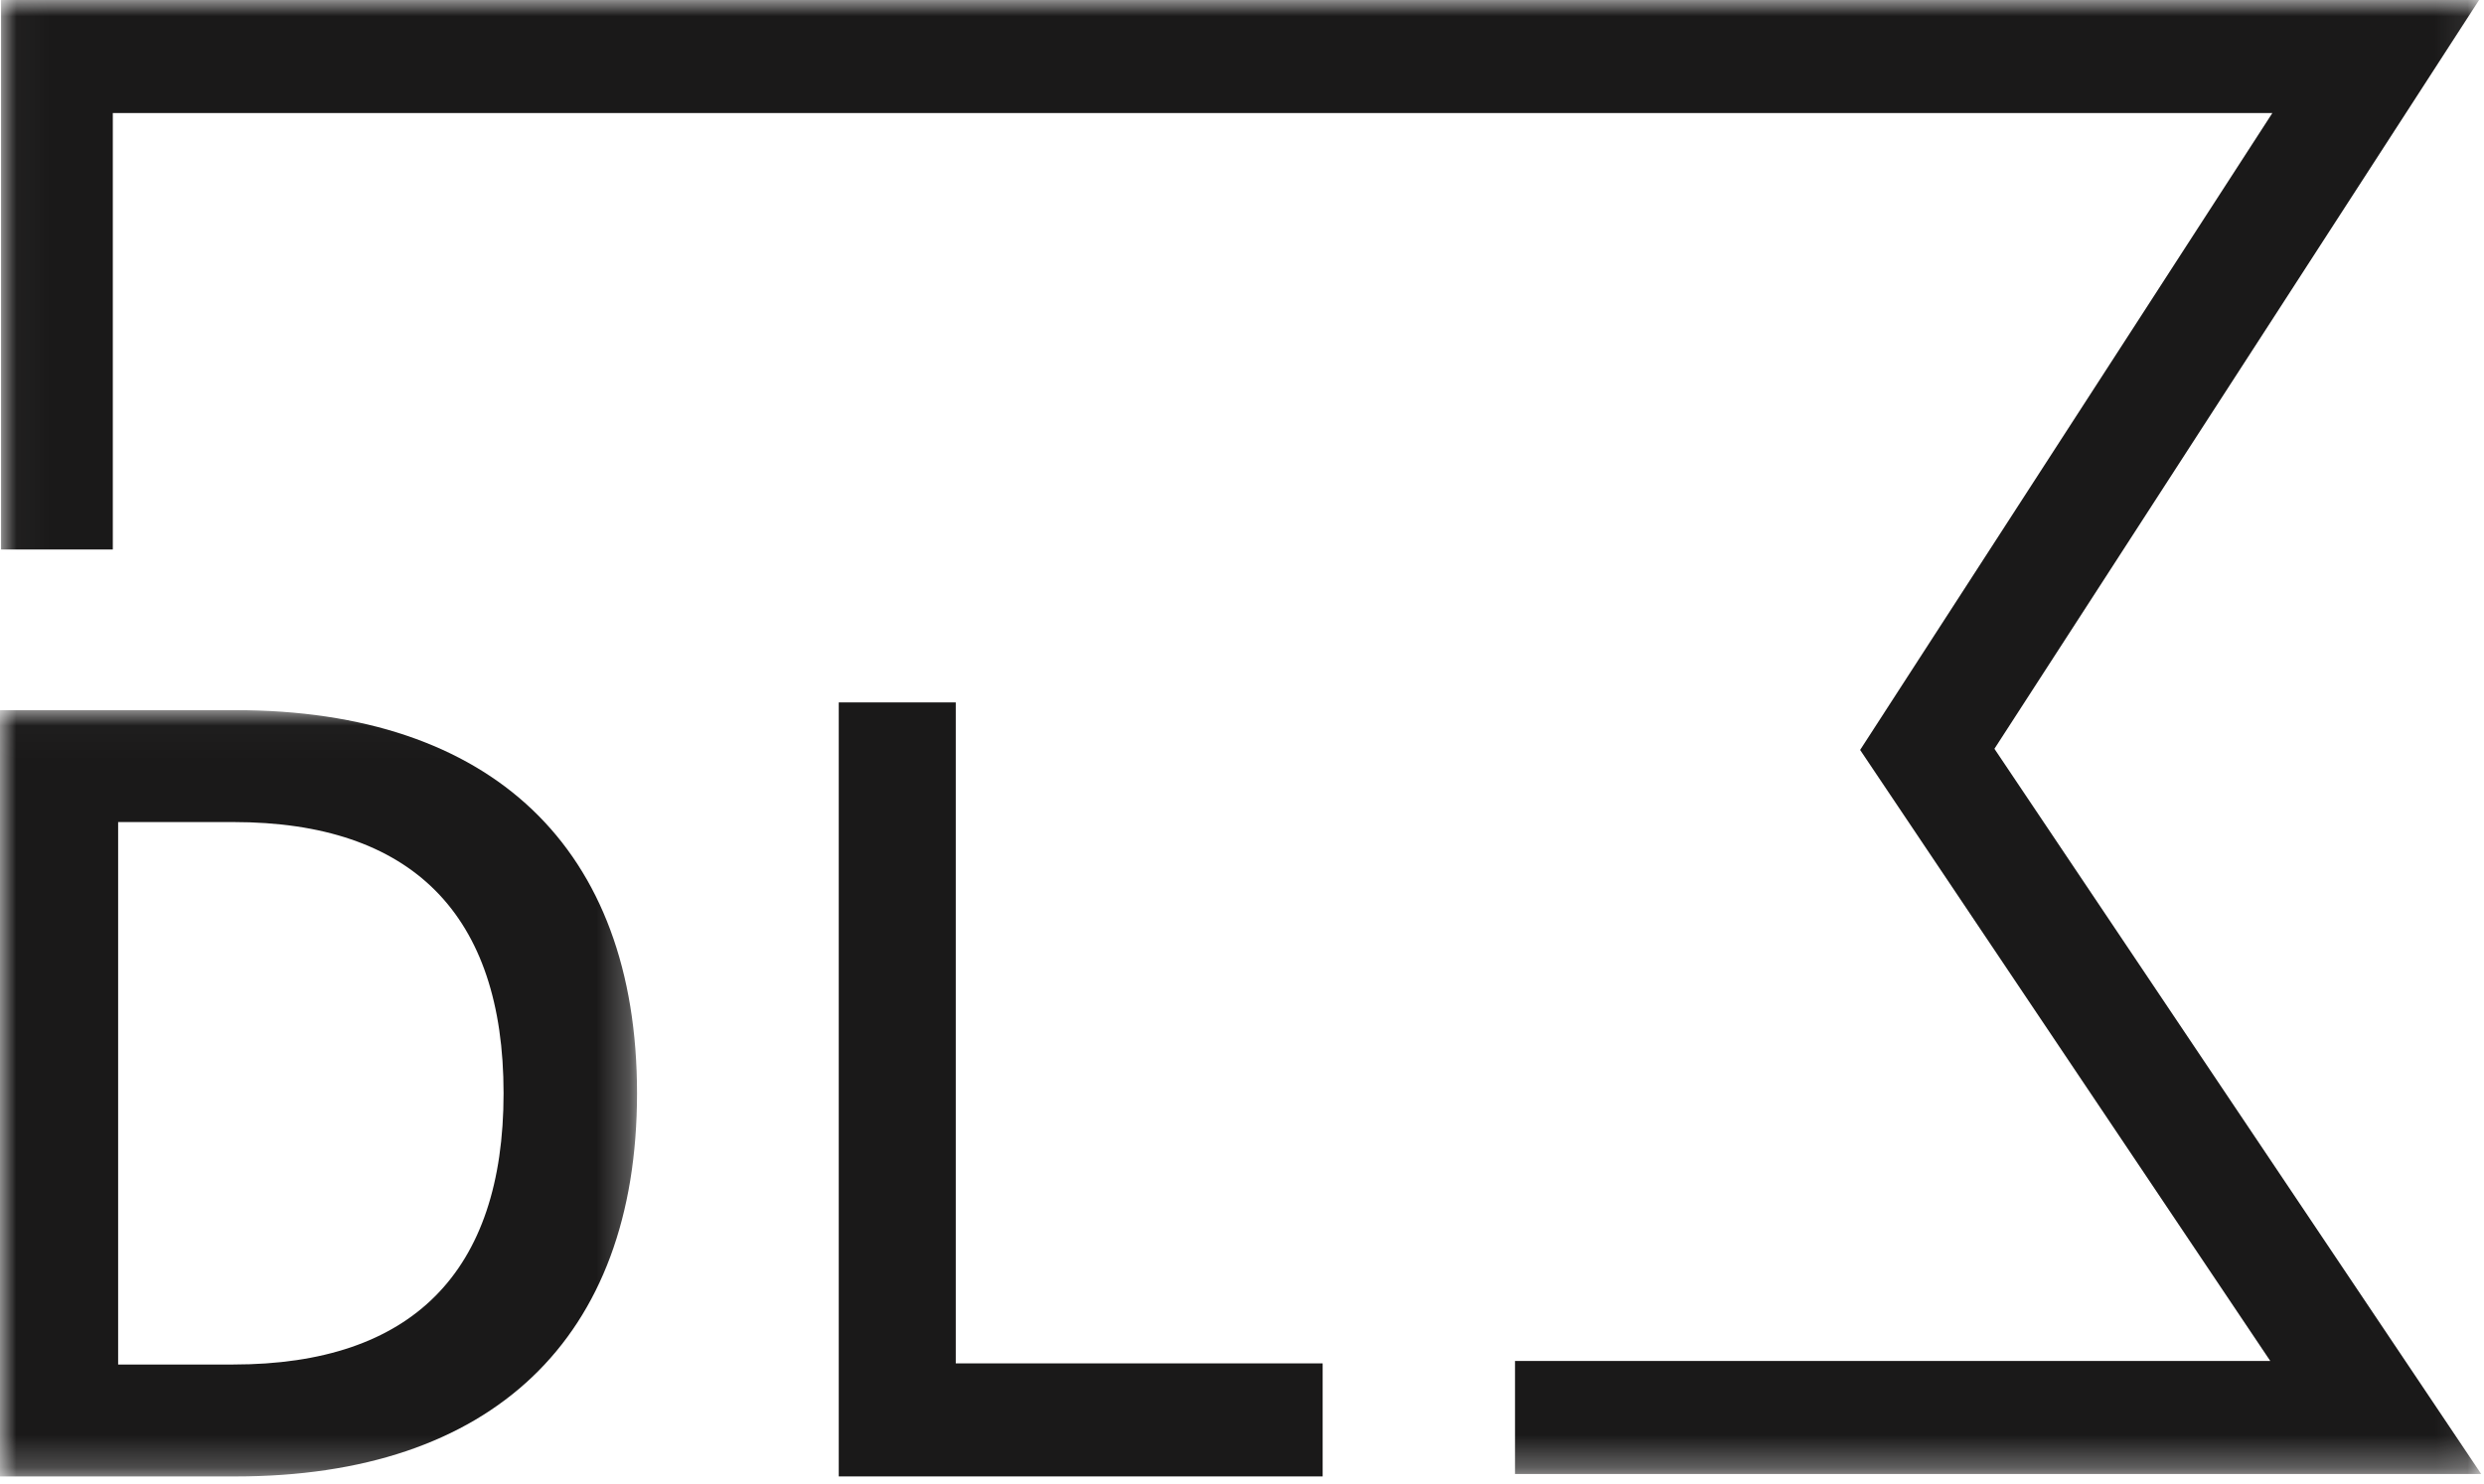
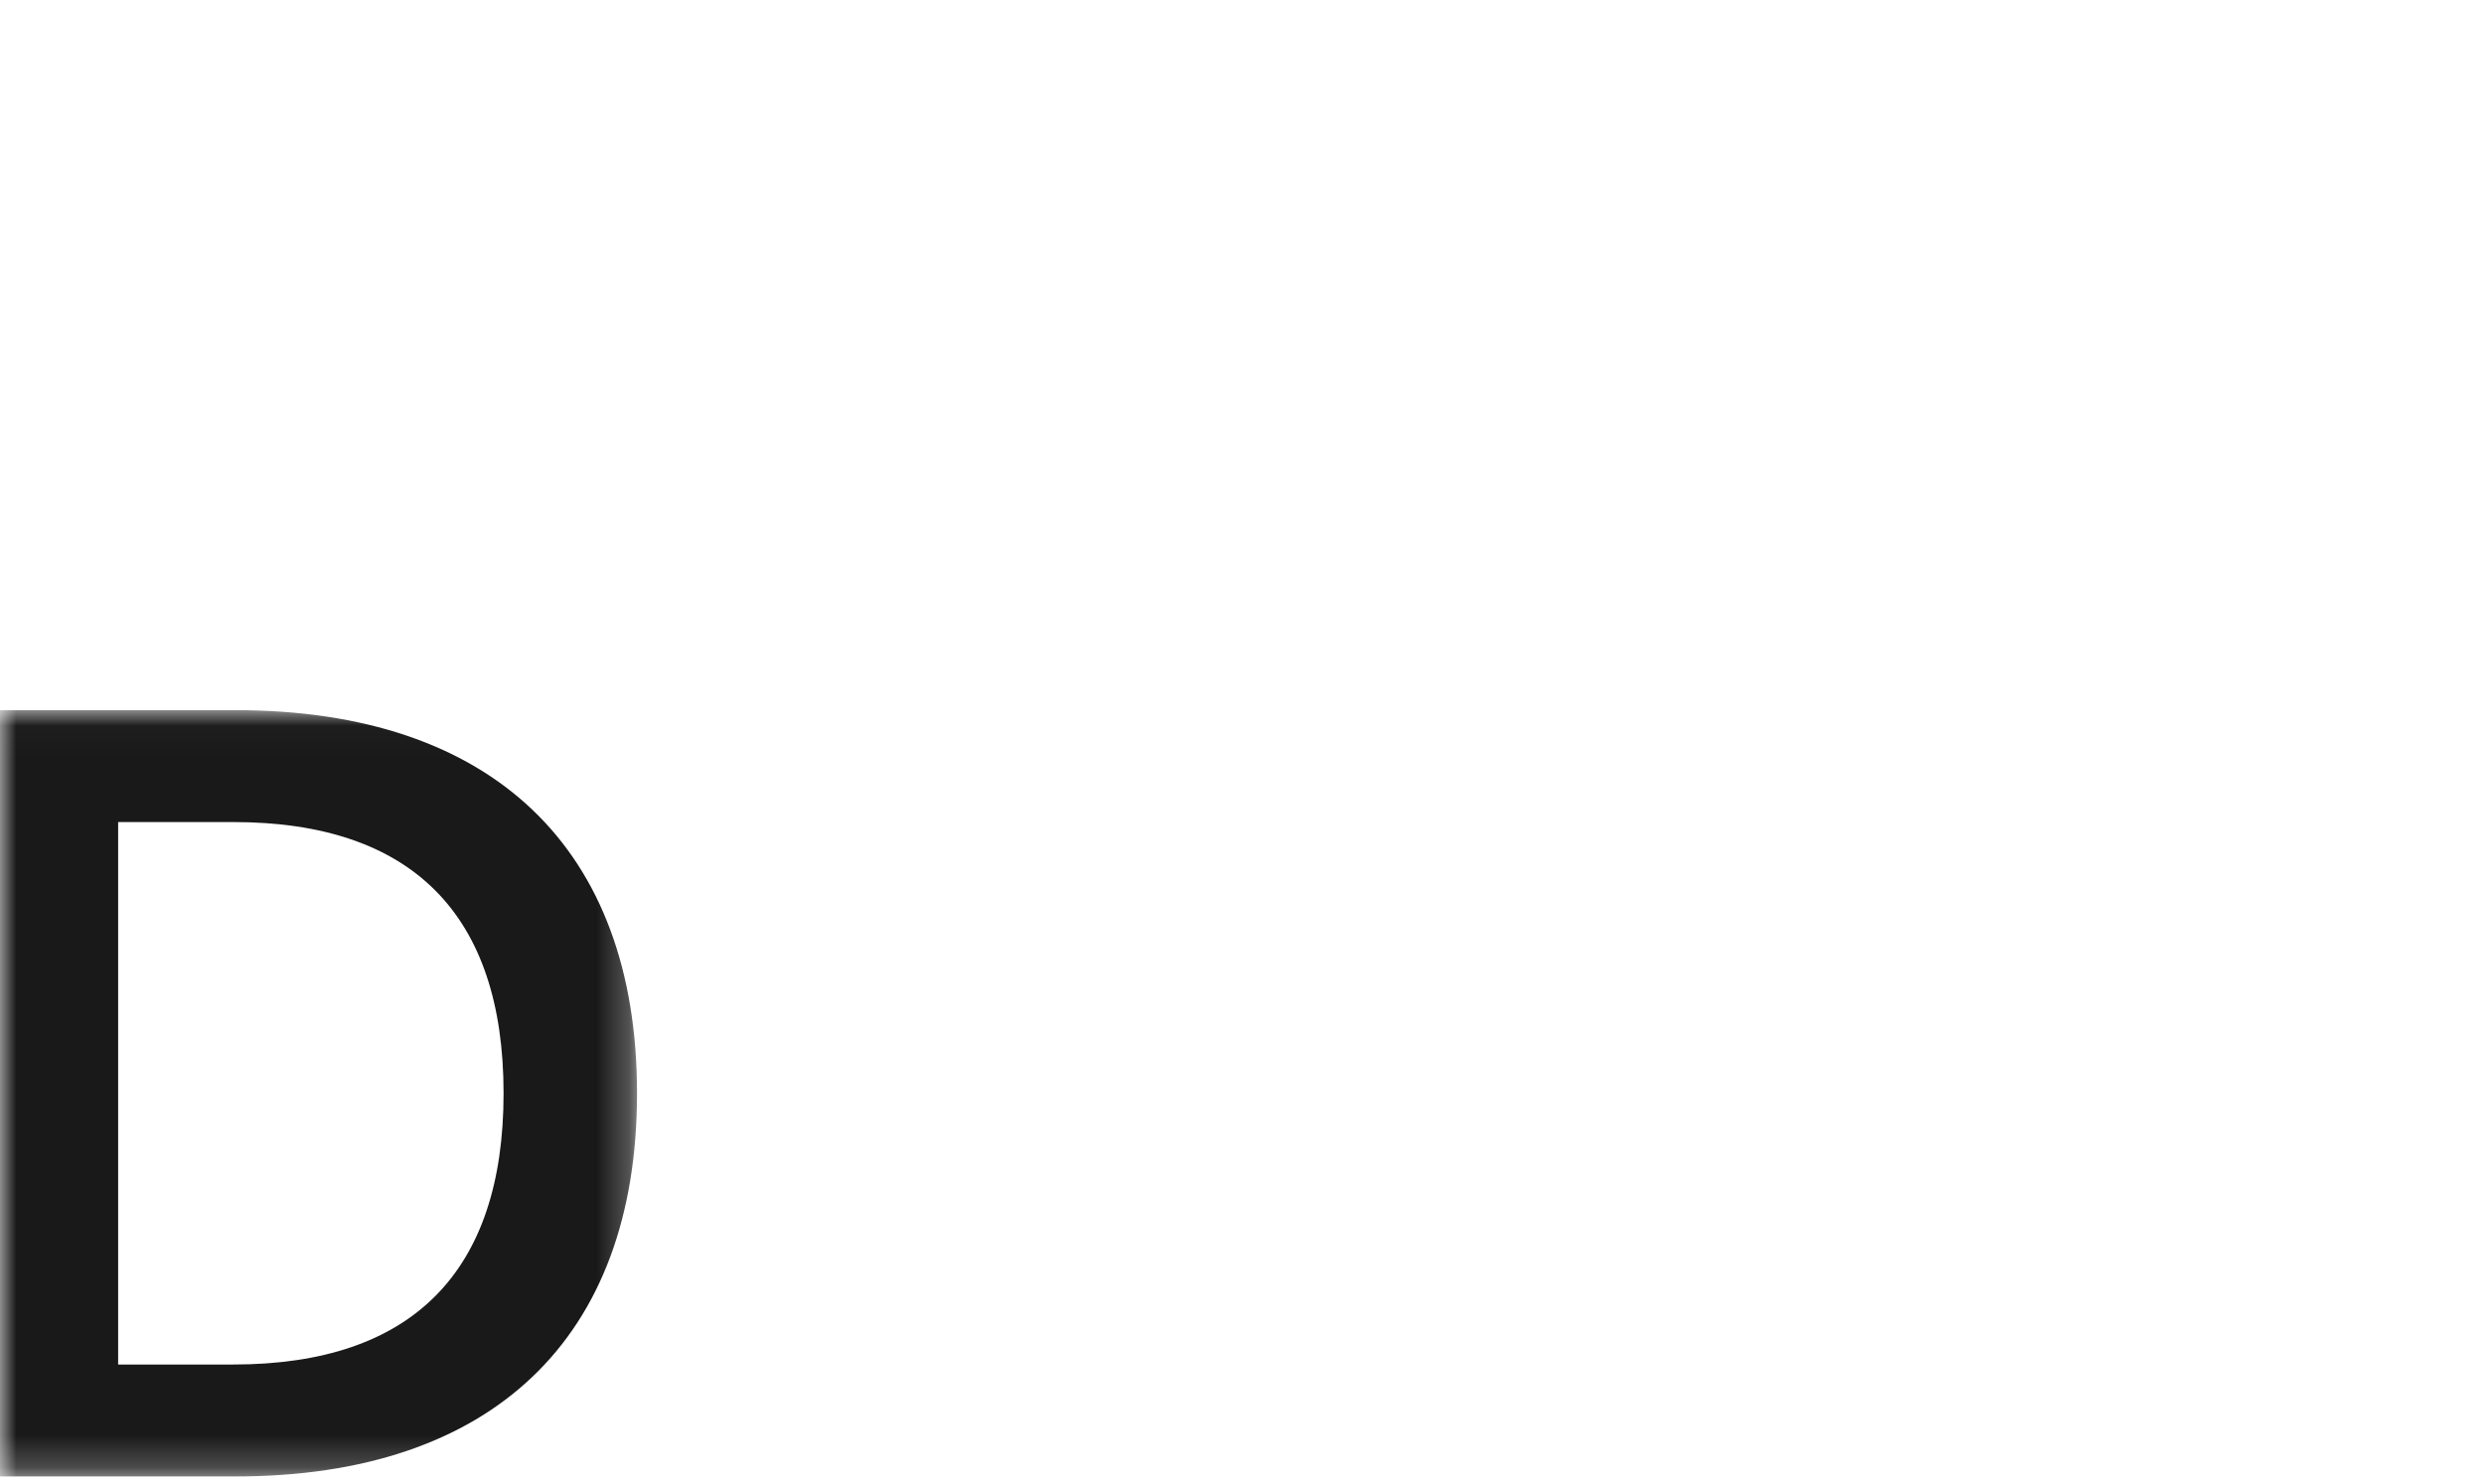
<svg xmlns="http://www.w3.org/2000/svg" width="77" height="46" viewBox="0 0 77 46" fill="none">
  <g id="logo">
    <g id="Group 3">
      <mask id="mask0_992_511" style="mask-type:luminance" maskUnits="userSpaceOnUse" x="0" y="22" width="20" height="24">
        <path id="Clip 2" fill-rule="evenodd" clip-rule="evenodd" d="M0 22.02H19.746V45.781H0V22.02Z" fill="white" />
      </mask>
      <g mask="url(#mask0_992_511)">
        <path id="Fill 1" fill-rule="evenodd" clip-rule="evenodd" d="M3.662 42.31H7.233C12.773 42.31 15.61 39.44 15.61 33.9C15.61 28.36 12.773 25.49 7.233 25.49H3.662V42.31ZM7.299 22.02C15.241 22.02 19.747 26.291 19.747 33.9C19.747 41.509 15.241 45.781 7.299 45.781H0V22.02H7.299Z" fill="#1A1919" />
      </g>
    </g>
-     <path id="Fill 4" fill-rule="evenodd" clip-rule="evenodd" d="M41 42.275V45.78H26V21.78H29.627V42.275H41Z" fill="#1A1919" />
    <g id="Group 8">
      <mask id="mask1_992_511" style="mask-type:luminance" maskUnits="userSpaceOnUse" x="0" y="0" width="77" height="46">
        <path id="Clip 7" fill-rule="evenodd" clip-rule="evenodd" d="M0.033 0H76.913V45.705H0.033V0Z" fill="white" />
      </mask>
      <g mask="url(#mask1_992_511)">
-         <path id="Fill 6" fill-rule="evenodd" clip-rule="evenodd" d="M76.913 45.705H46.963V42.2H70.375L57.661 23.254L70.44 3.505H3.497V17.038H0.033V0H76.848L61.824 23.218L76.913 45.705Z" fill="#1A1919" />
-       </g>
+         </g>
    </g>
  </g>
</svg>